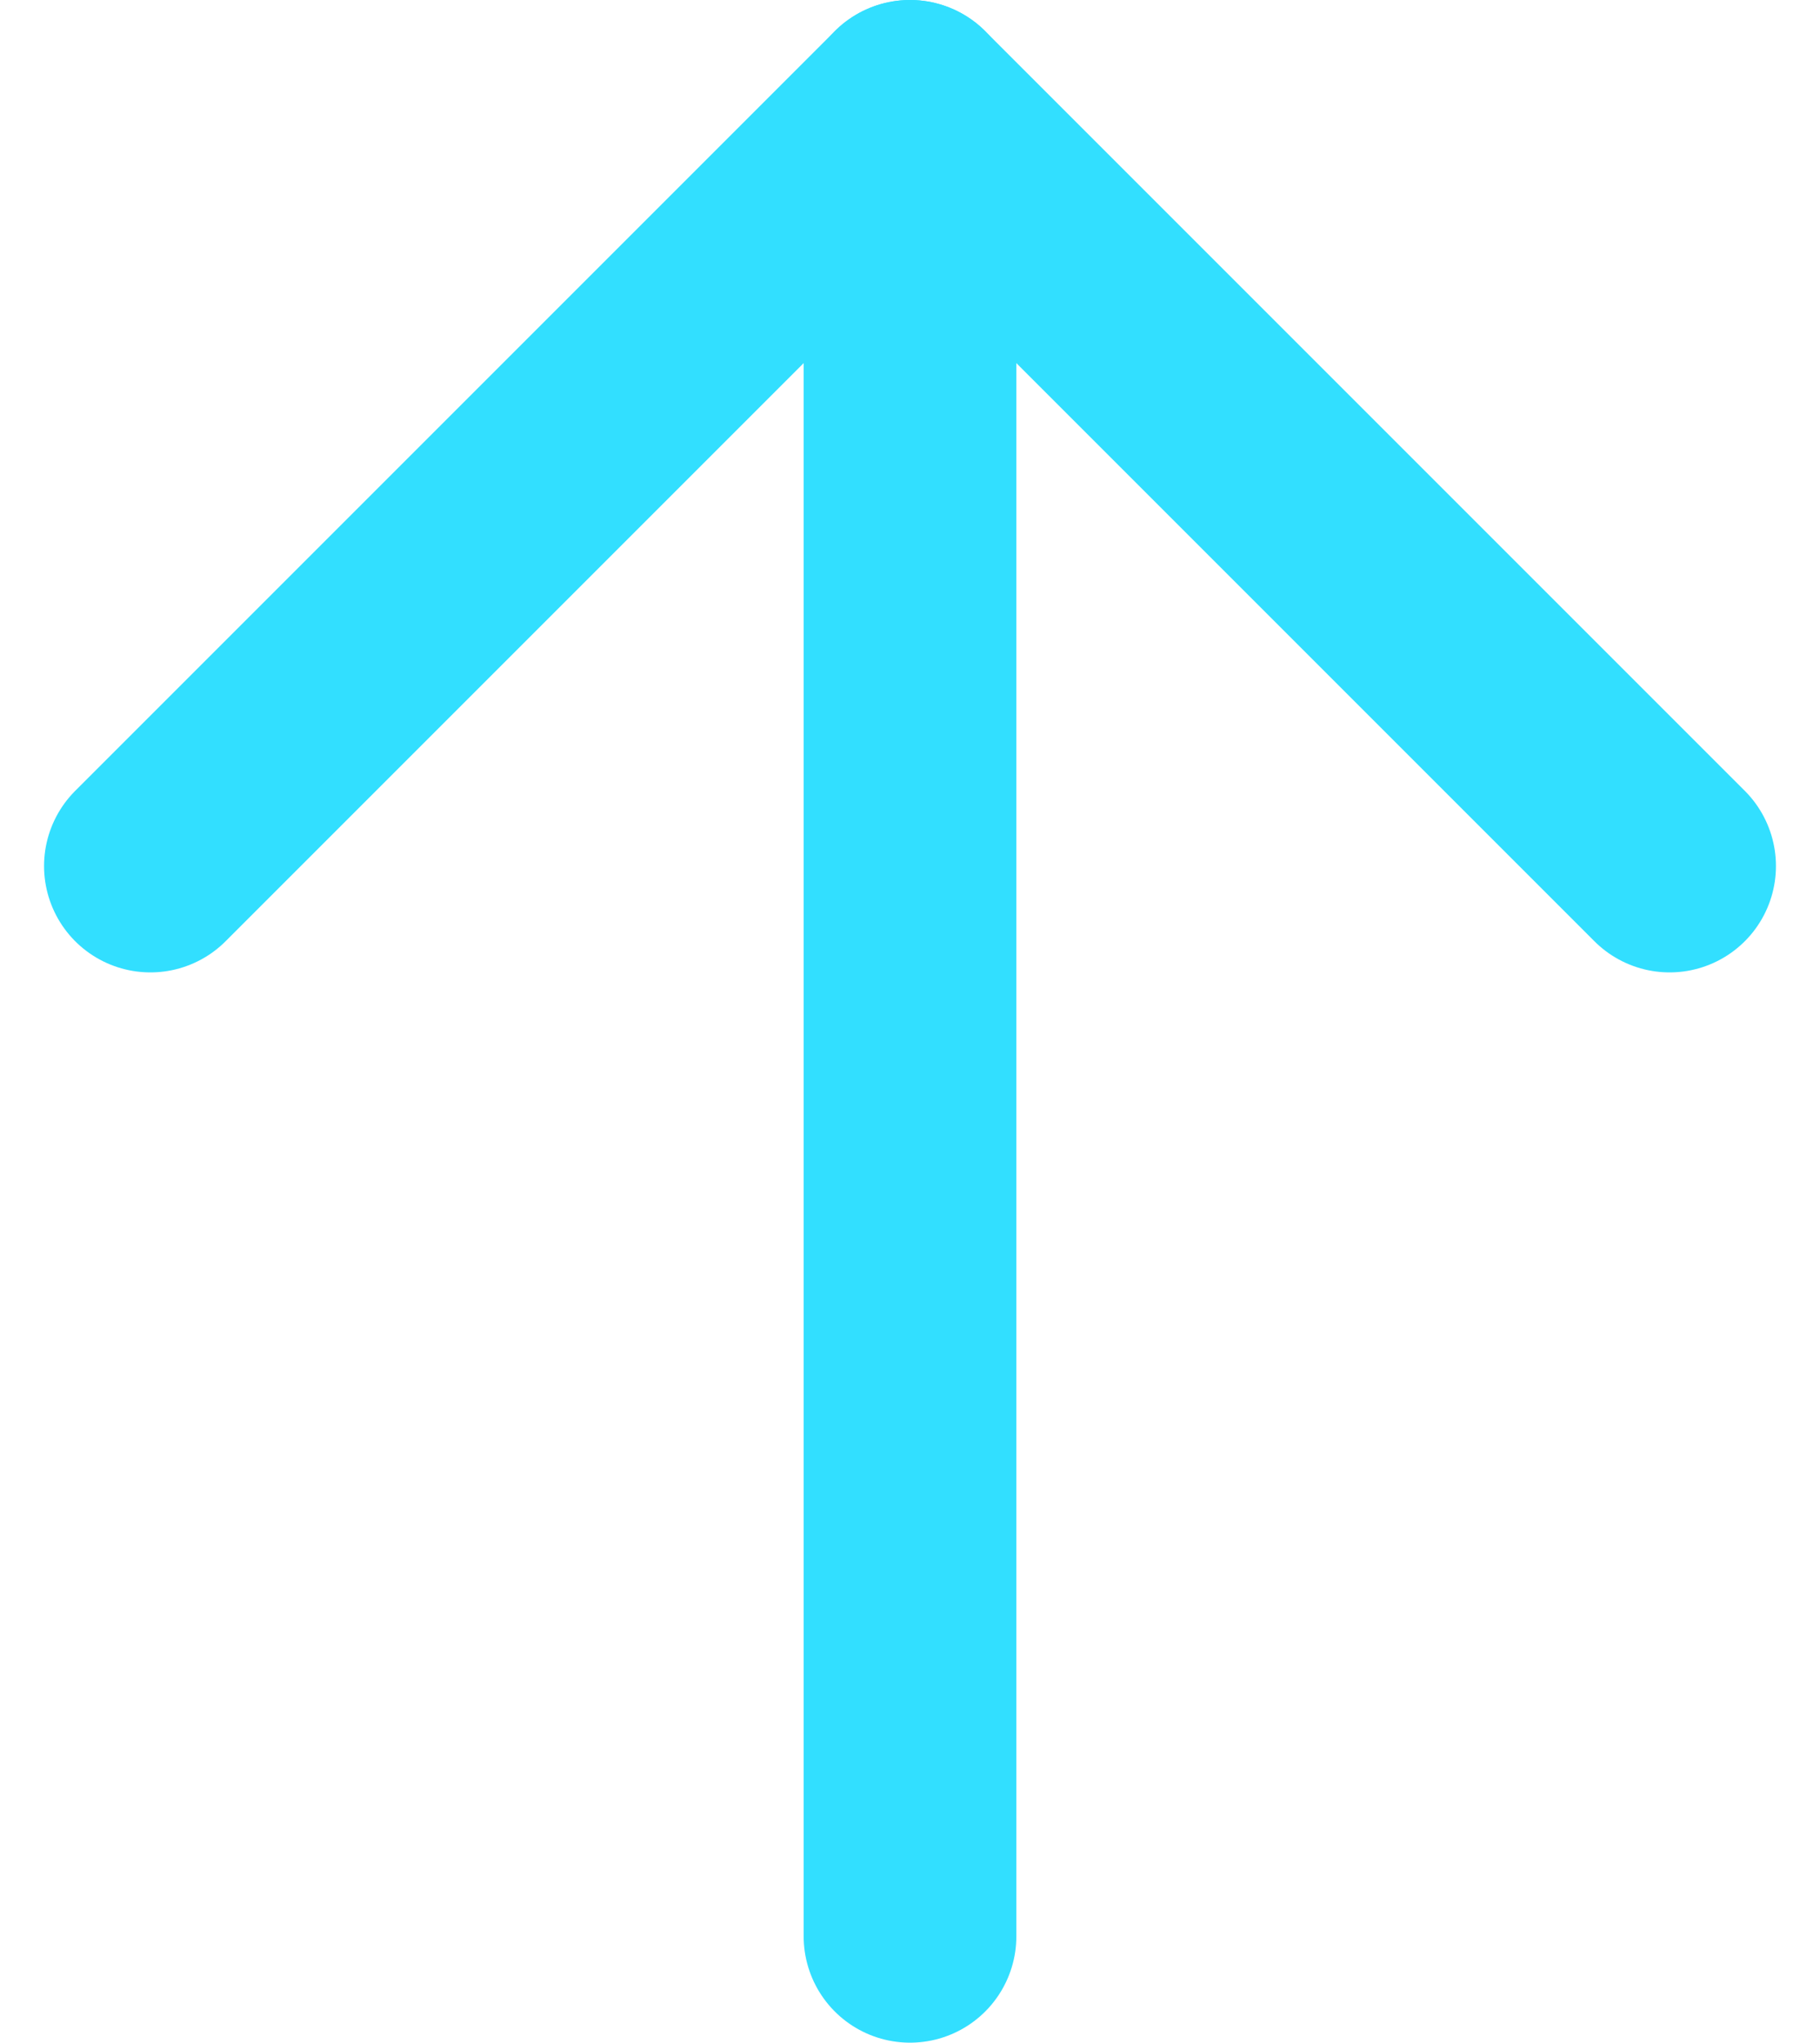
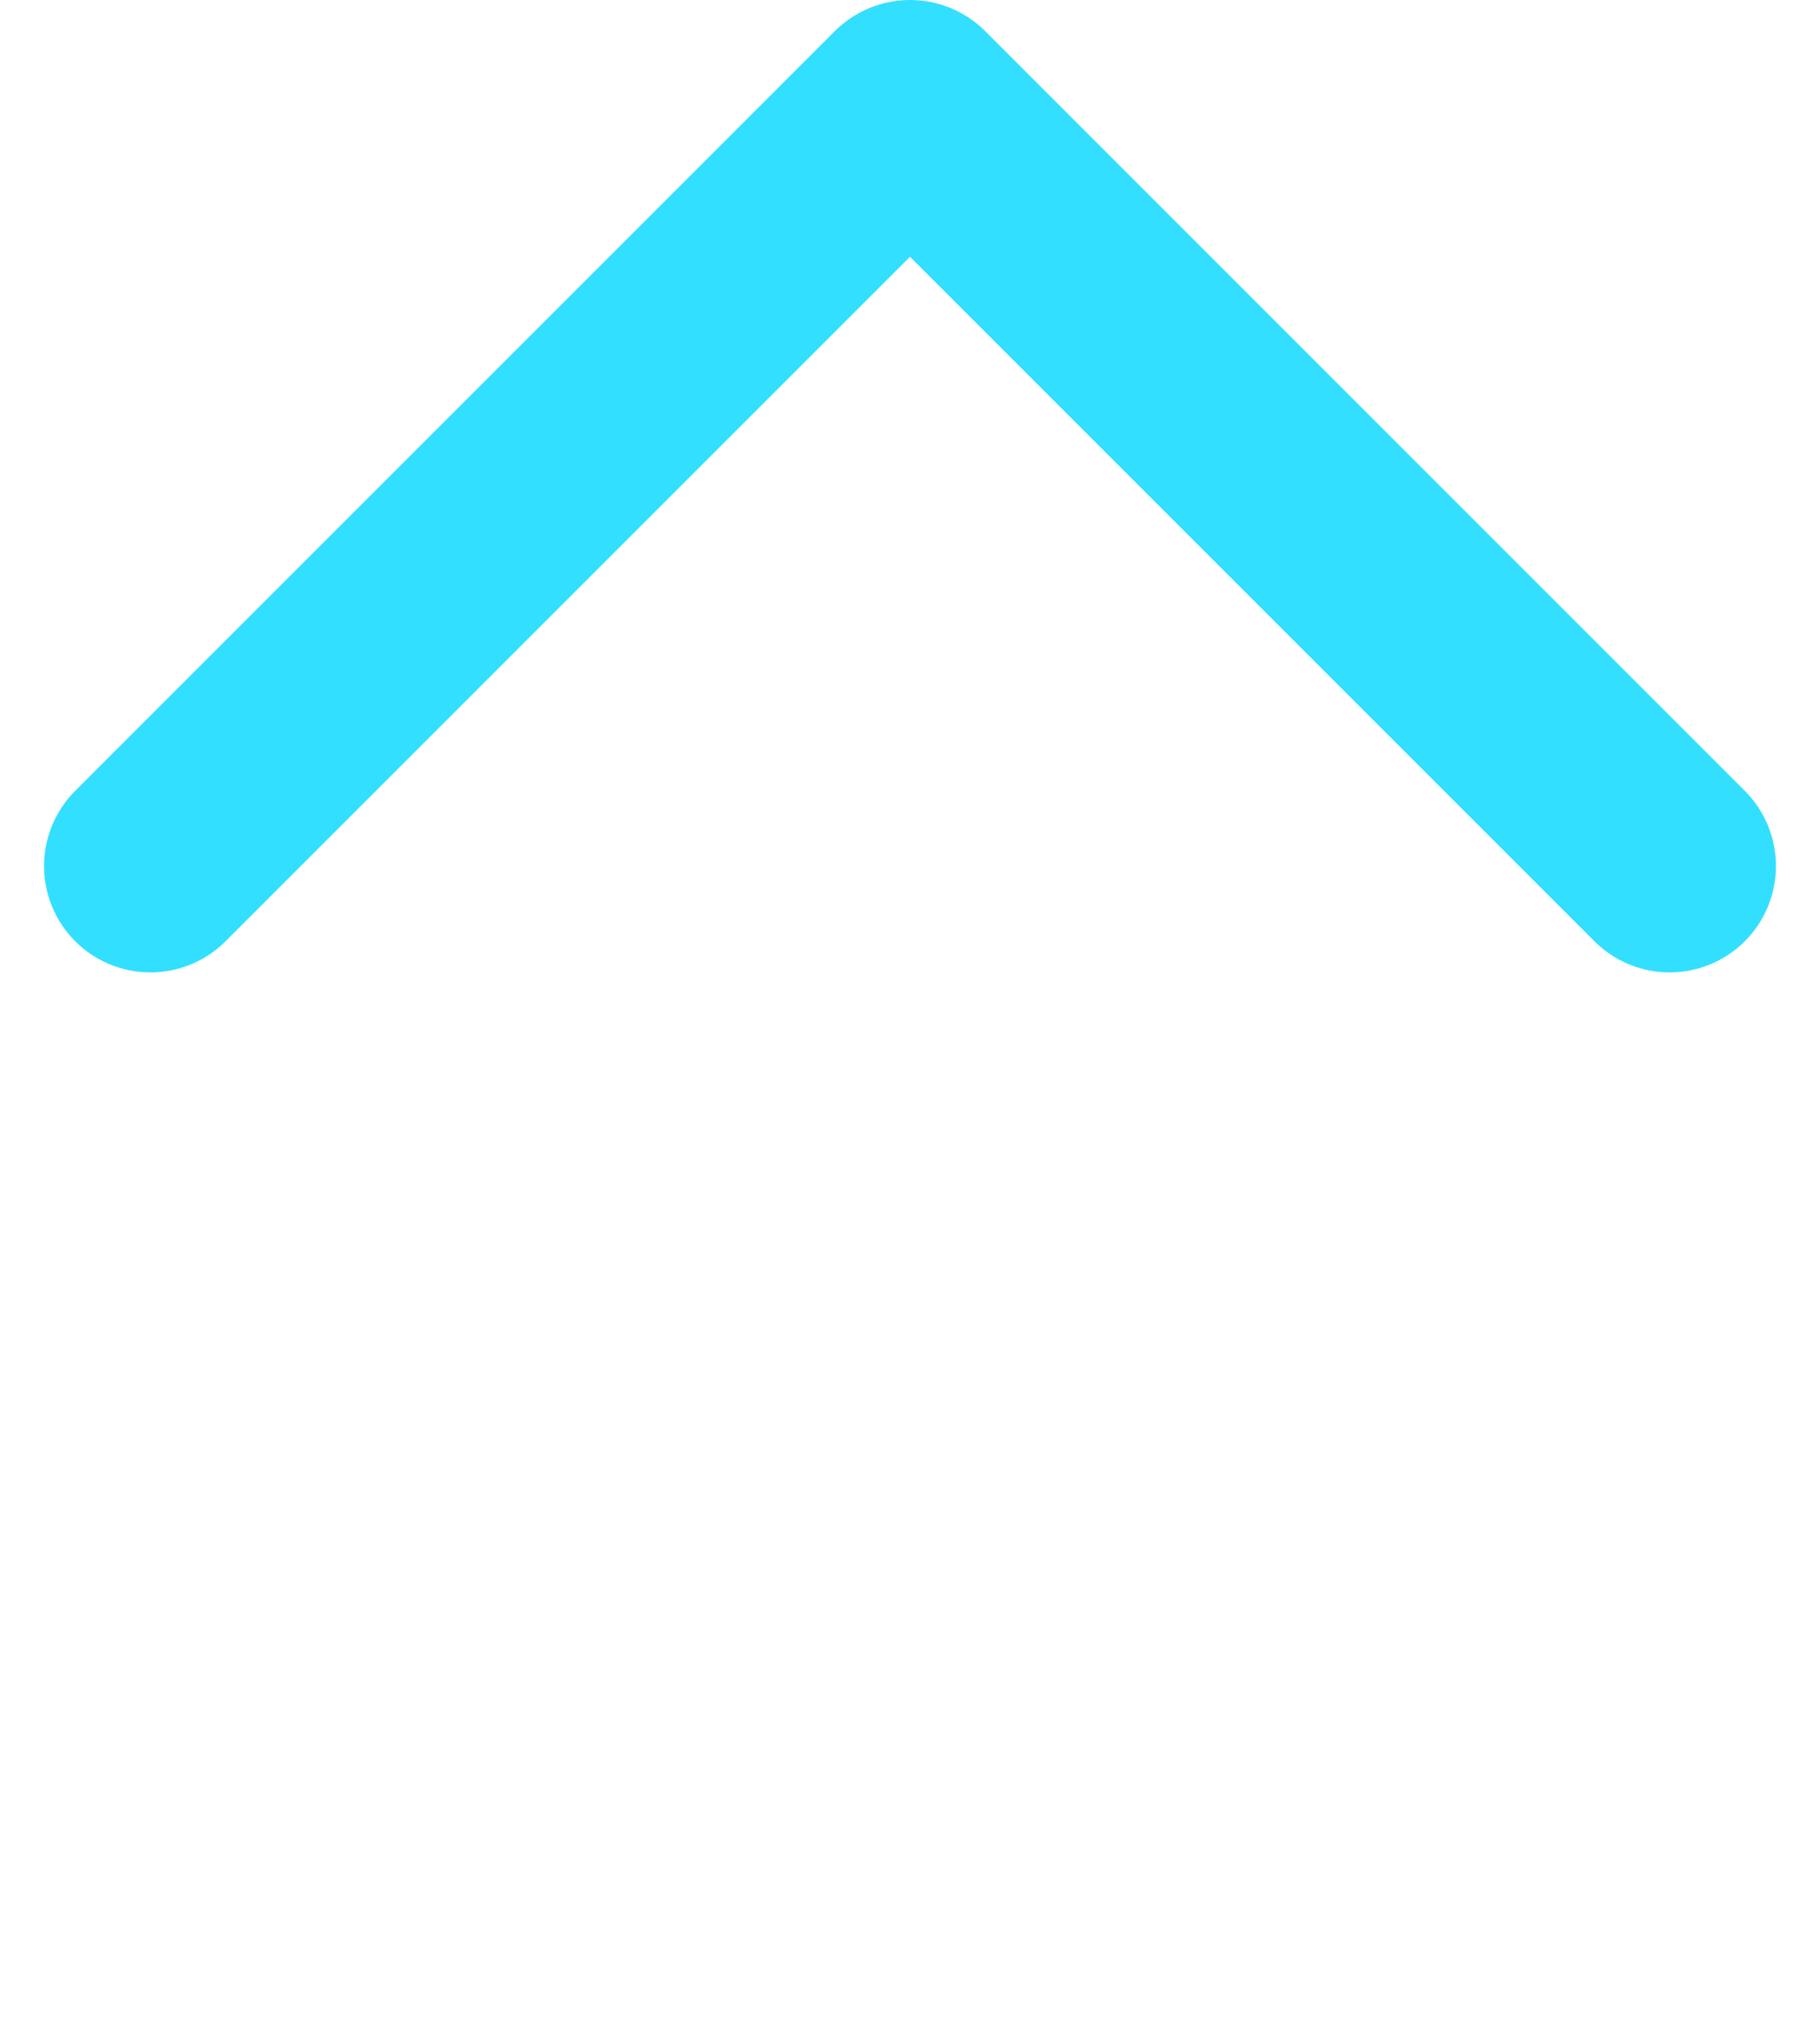
<svg xmlns="http://www.w3.org/2000/svg" width="59.9" height="67.221" viewBox="0 0 59.9 67.221">
  <g id="Icon_feather-arrow-up" data-name="Icon feather-arrow-up" transform="translate(-2.55 -4)">
-     <path id="Path_5154" data-name="Path 5154" d="M18,67.721V7.5" transform="translate(14.5)" fill="none" stroke="#32dfff" stroke-linecap="round" stroke-linejoin="round" stroke-width="7" />
    <path id="Path_5155" data-name="Path 5155" d="M7.5,32.5l25-25,25,25" fill="none" stroke="#32dfff" stroke-linecap="round" stroke-linejoin="round" stroke-width="7" />
  </g>
</svg>